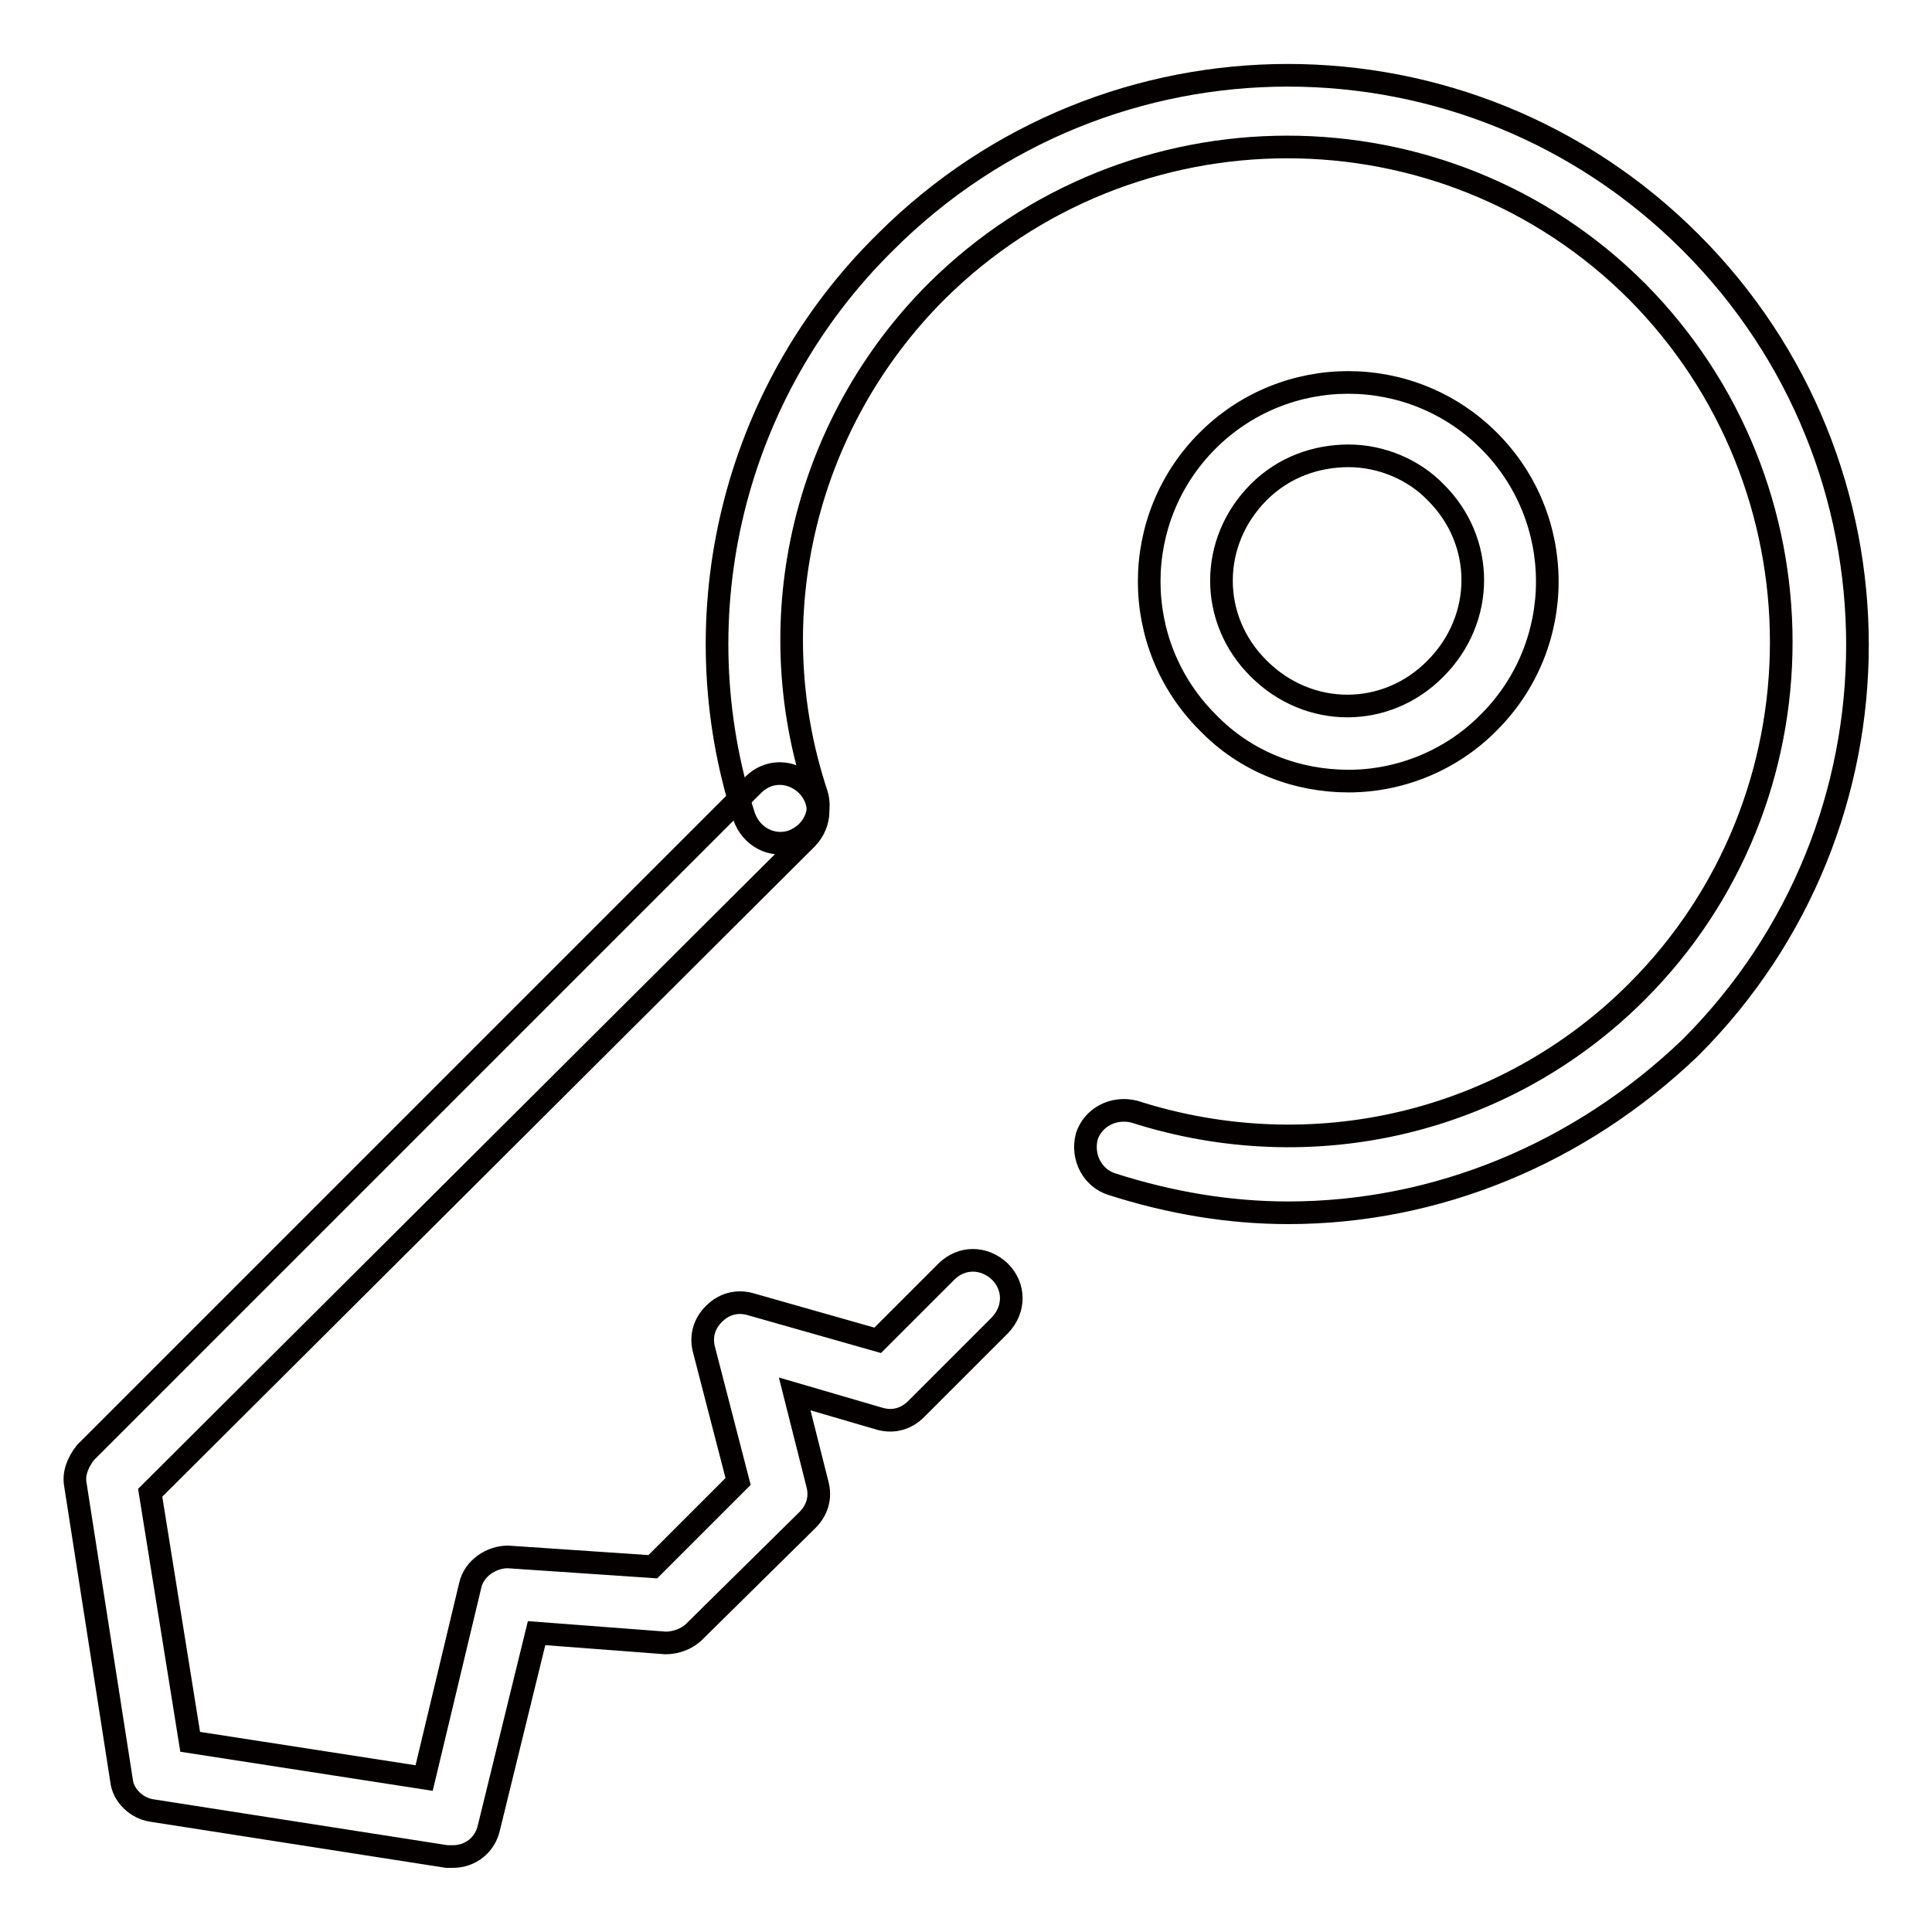
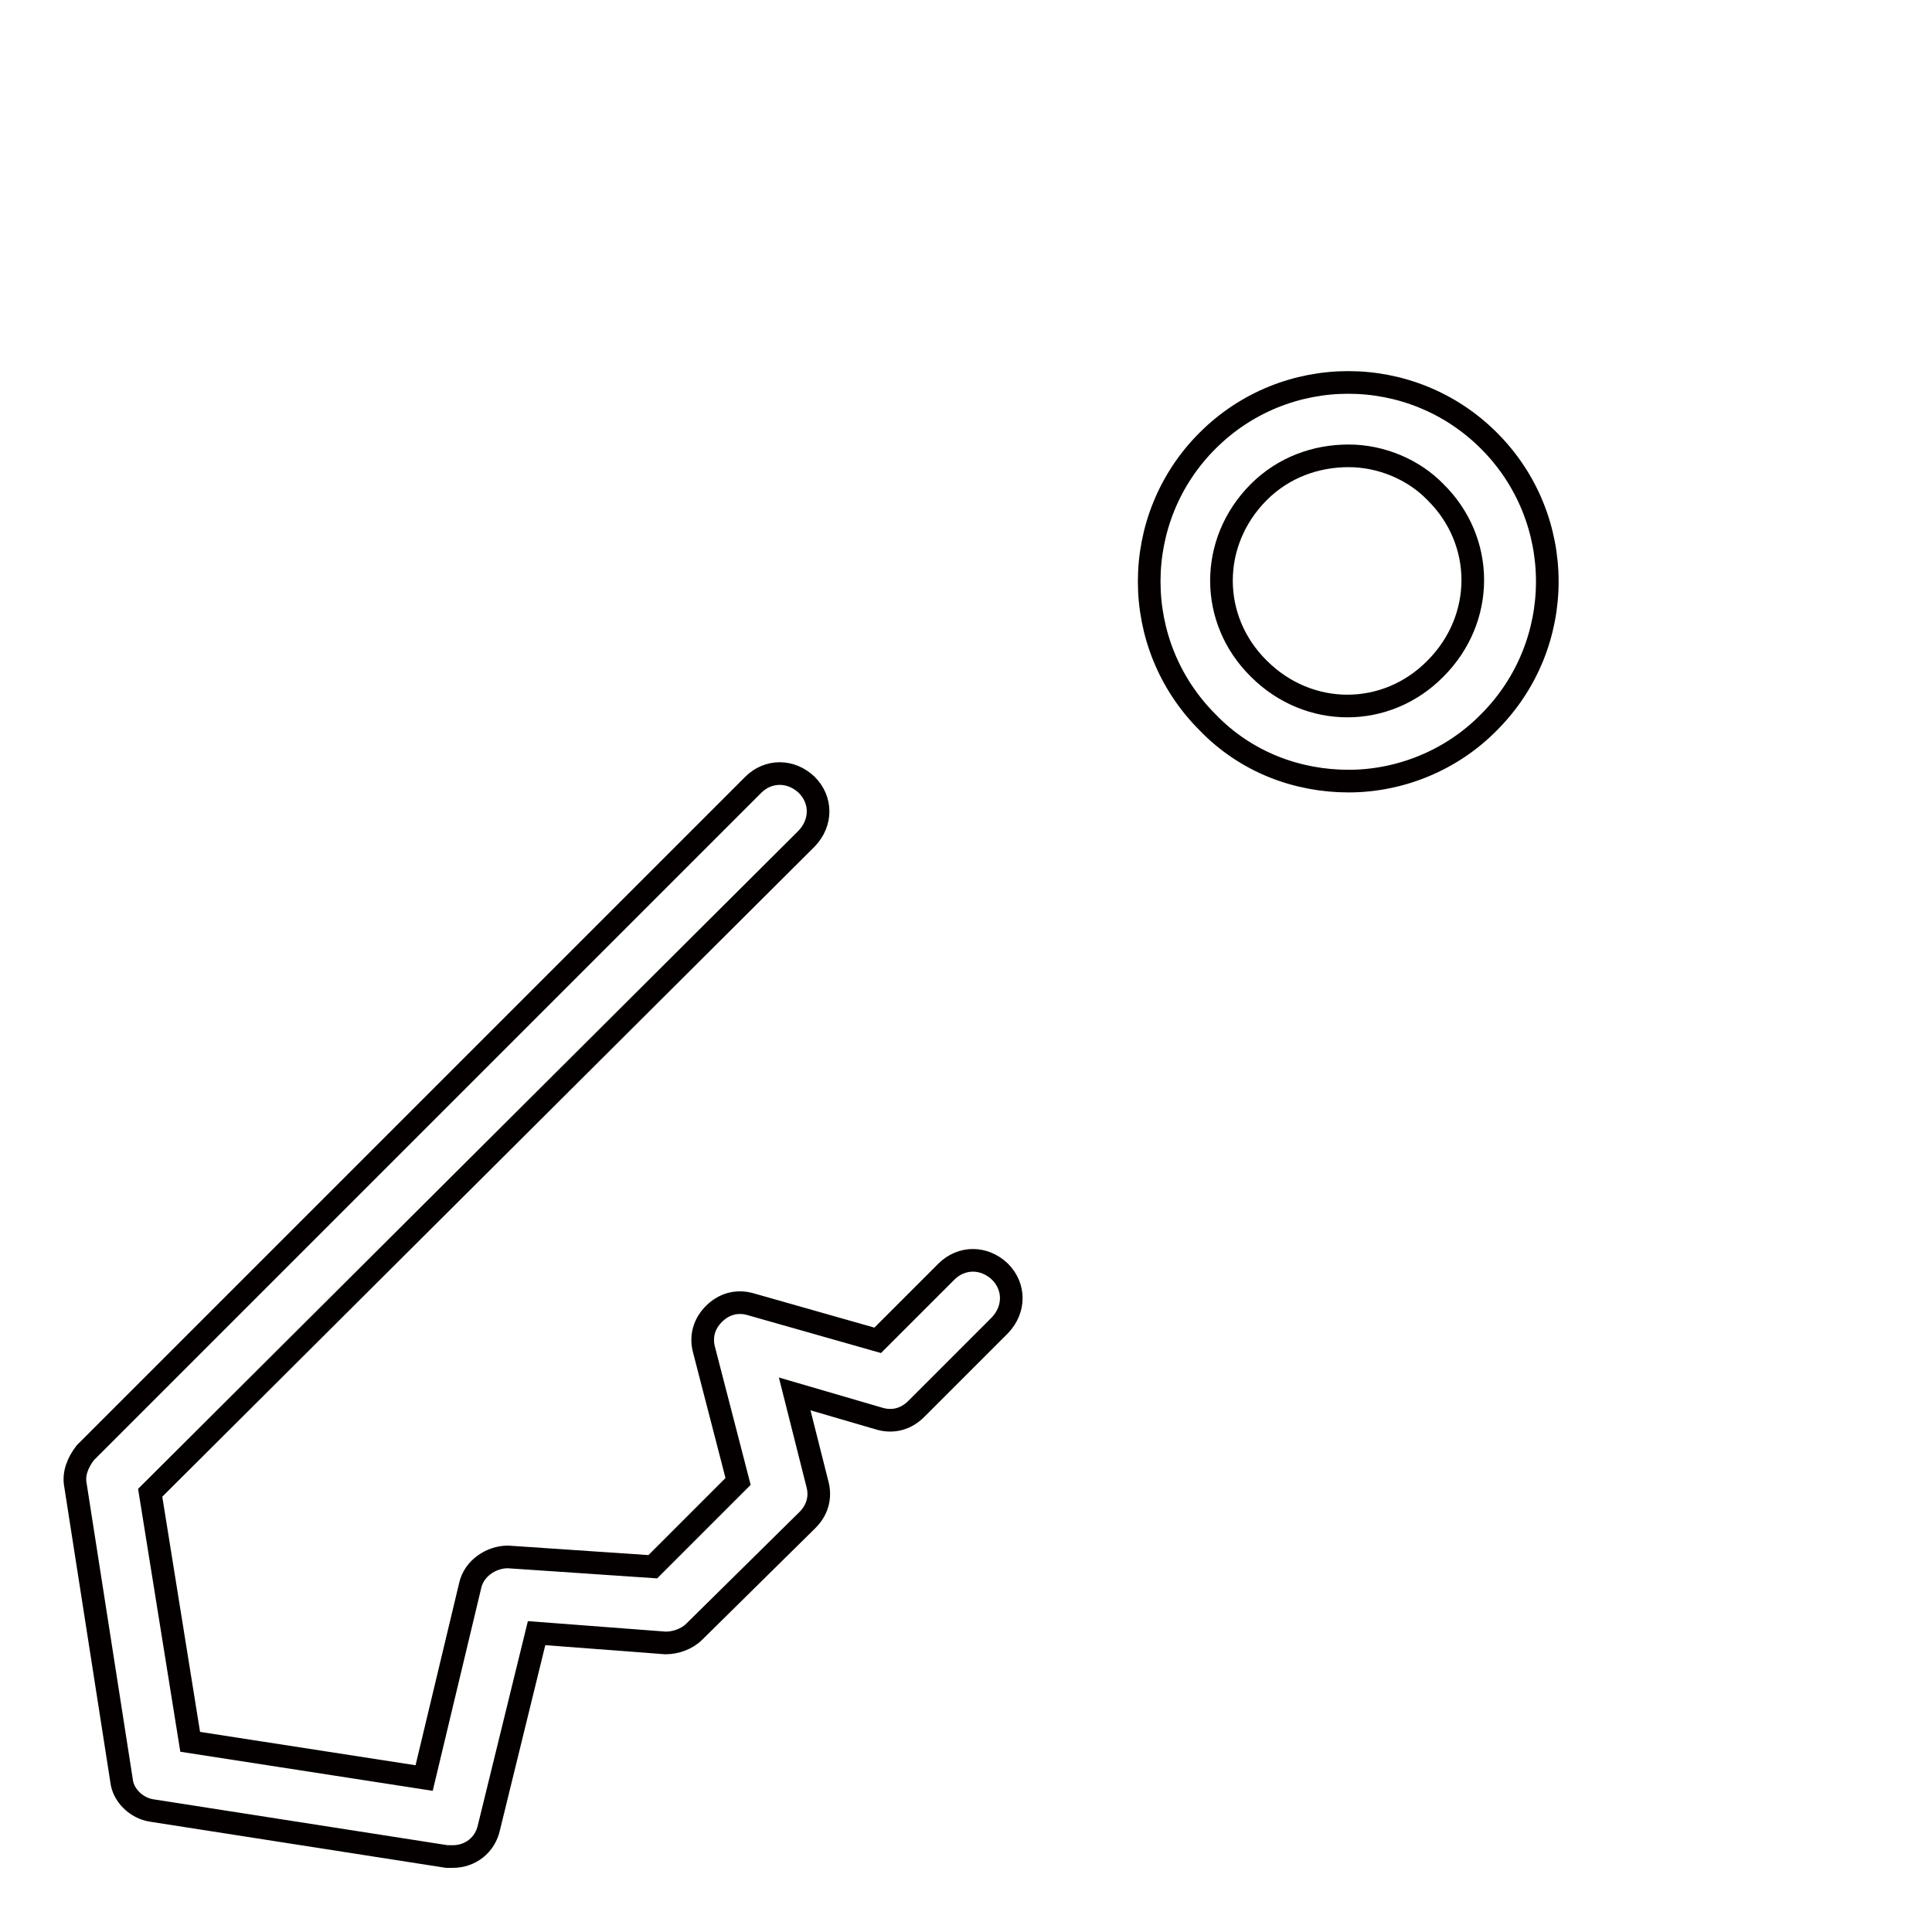
<svg xmlns="http://www.w3.org/2000/svg" version="1.1" x="0px" y="0px" viewBox="0 0 256 256" enable-background="new 0 0 256 256" xml:space="preserve">
  <g>
    <path stroke-width="3" fill-opacity="0" stroke="#040000" d="M178.7,103.5c-6.8,0-13.6-2.5-18.7-7.8c-10.3-10.3-10.3-27,0-37.3c10.3-10.3,27-10.3,37.3,0 c10.3,10.3,10.3,27,0,37.3C192.4,100.7,185.6,103.5,178.7,103.5z M178.7,60.4c-4.3,0-8.6,1.5-11.9,4.8c-6.6,6.6-6.6,16.9,0,23.4 c6.6,6.6,16.9,6.6,23.4,0c6.6-6.6,6.6-16.9,0-23.4C187.3,62.2,183,60.4,178.7,60.4z M60,246h-0.8l-39.1-6.1c-2-0.3-3.8-2-4-4 l-6.1-39.1c-0.3-1.5,0.3-3,1.3-4.3L99.8,104c2-2,5-2,7.1,0c2,2,2,5,0,7.1l-87,86.7l5.3,33l31,4.8l6.1-25.5c0.5-2.3,2.8-3.8,5-3.8 l19.2,1.3l11.3-11.3l-4.5-17.4c-0.5-1.8,0-3.5,1.3-4.8c1.3-1.3,3-1.8,4.8-1.3l16.9,4.8l9.1-9.1c2-2,5-2,7.1,0c2,2,2,5,0,7.1 l-11.1,11.1c-1.3,1.3-3,1.8-4.8,1.3l-11.3-3.3l3,11.9c0.5,1.8,0,3.5-1.3,4.8L92,216.2c-1,1-2.5,1.5-3.8,1.5l-17.1-1.3l-6.3,25.7 C64.3,244.5,62.3,246,60,246L60,246z" />
-     <path stroke-width="3" fill-opacity="0" stroke="#040000" d="M170.7,160.7c-7.8,0-15.6-1.3-23.4-3.8c-2.5-0.8-4-3.5-3.3-6.3c0.8-2.5,3.5-4,6.3-3.3 c23.7,7.6,49.2,1.5,66.6-15.9c25.5-25.5,25.5-67.1,0-92.8c-25.5-25.5-67.1-25.5-92.8,0c-17.4,17.4-23.7,43.1-15.9,66.6 c0.8,2.5-0.5,5.3-3.3,6.3c-2.5,0.8-5.3-0.5-6.3-3.3c-8.6-26.7-1.5-56.2,18.7-76.1c29.5-29.5,77.2-29.5,106.7,0 c29.5,29.5,29.5,77.2,0,106.7C209.3,152.9,190.3,160.7,170.7,160.7L170.7,160.7z" />
  </g>
</svg>